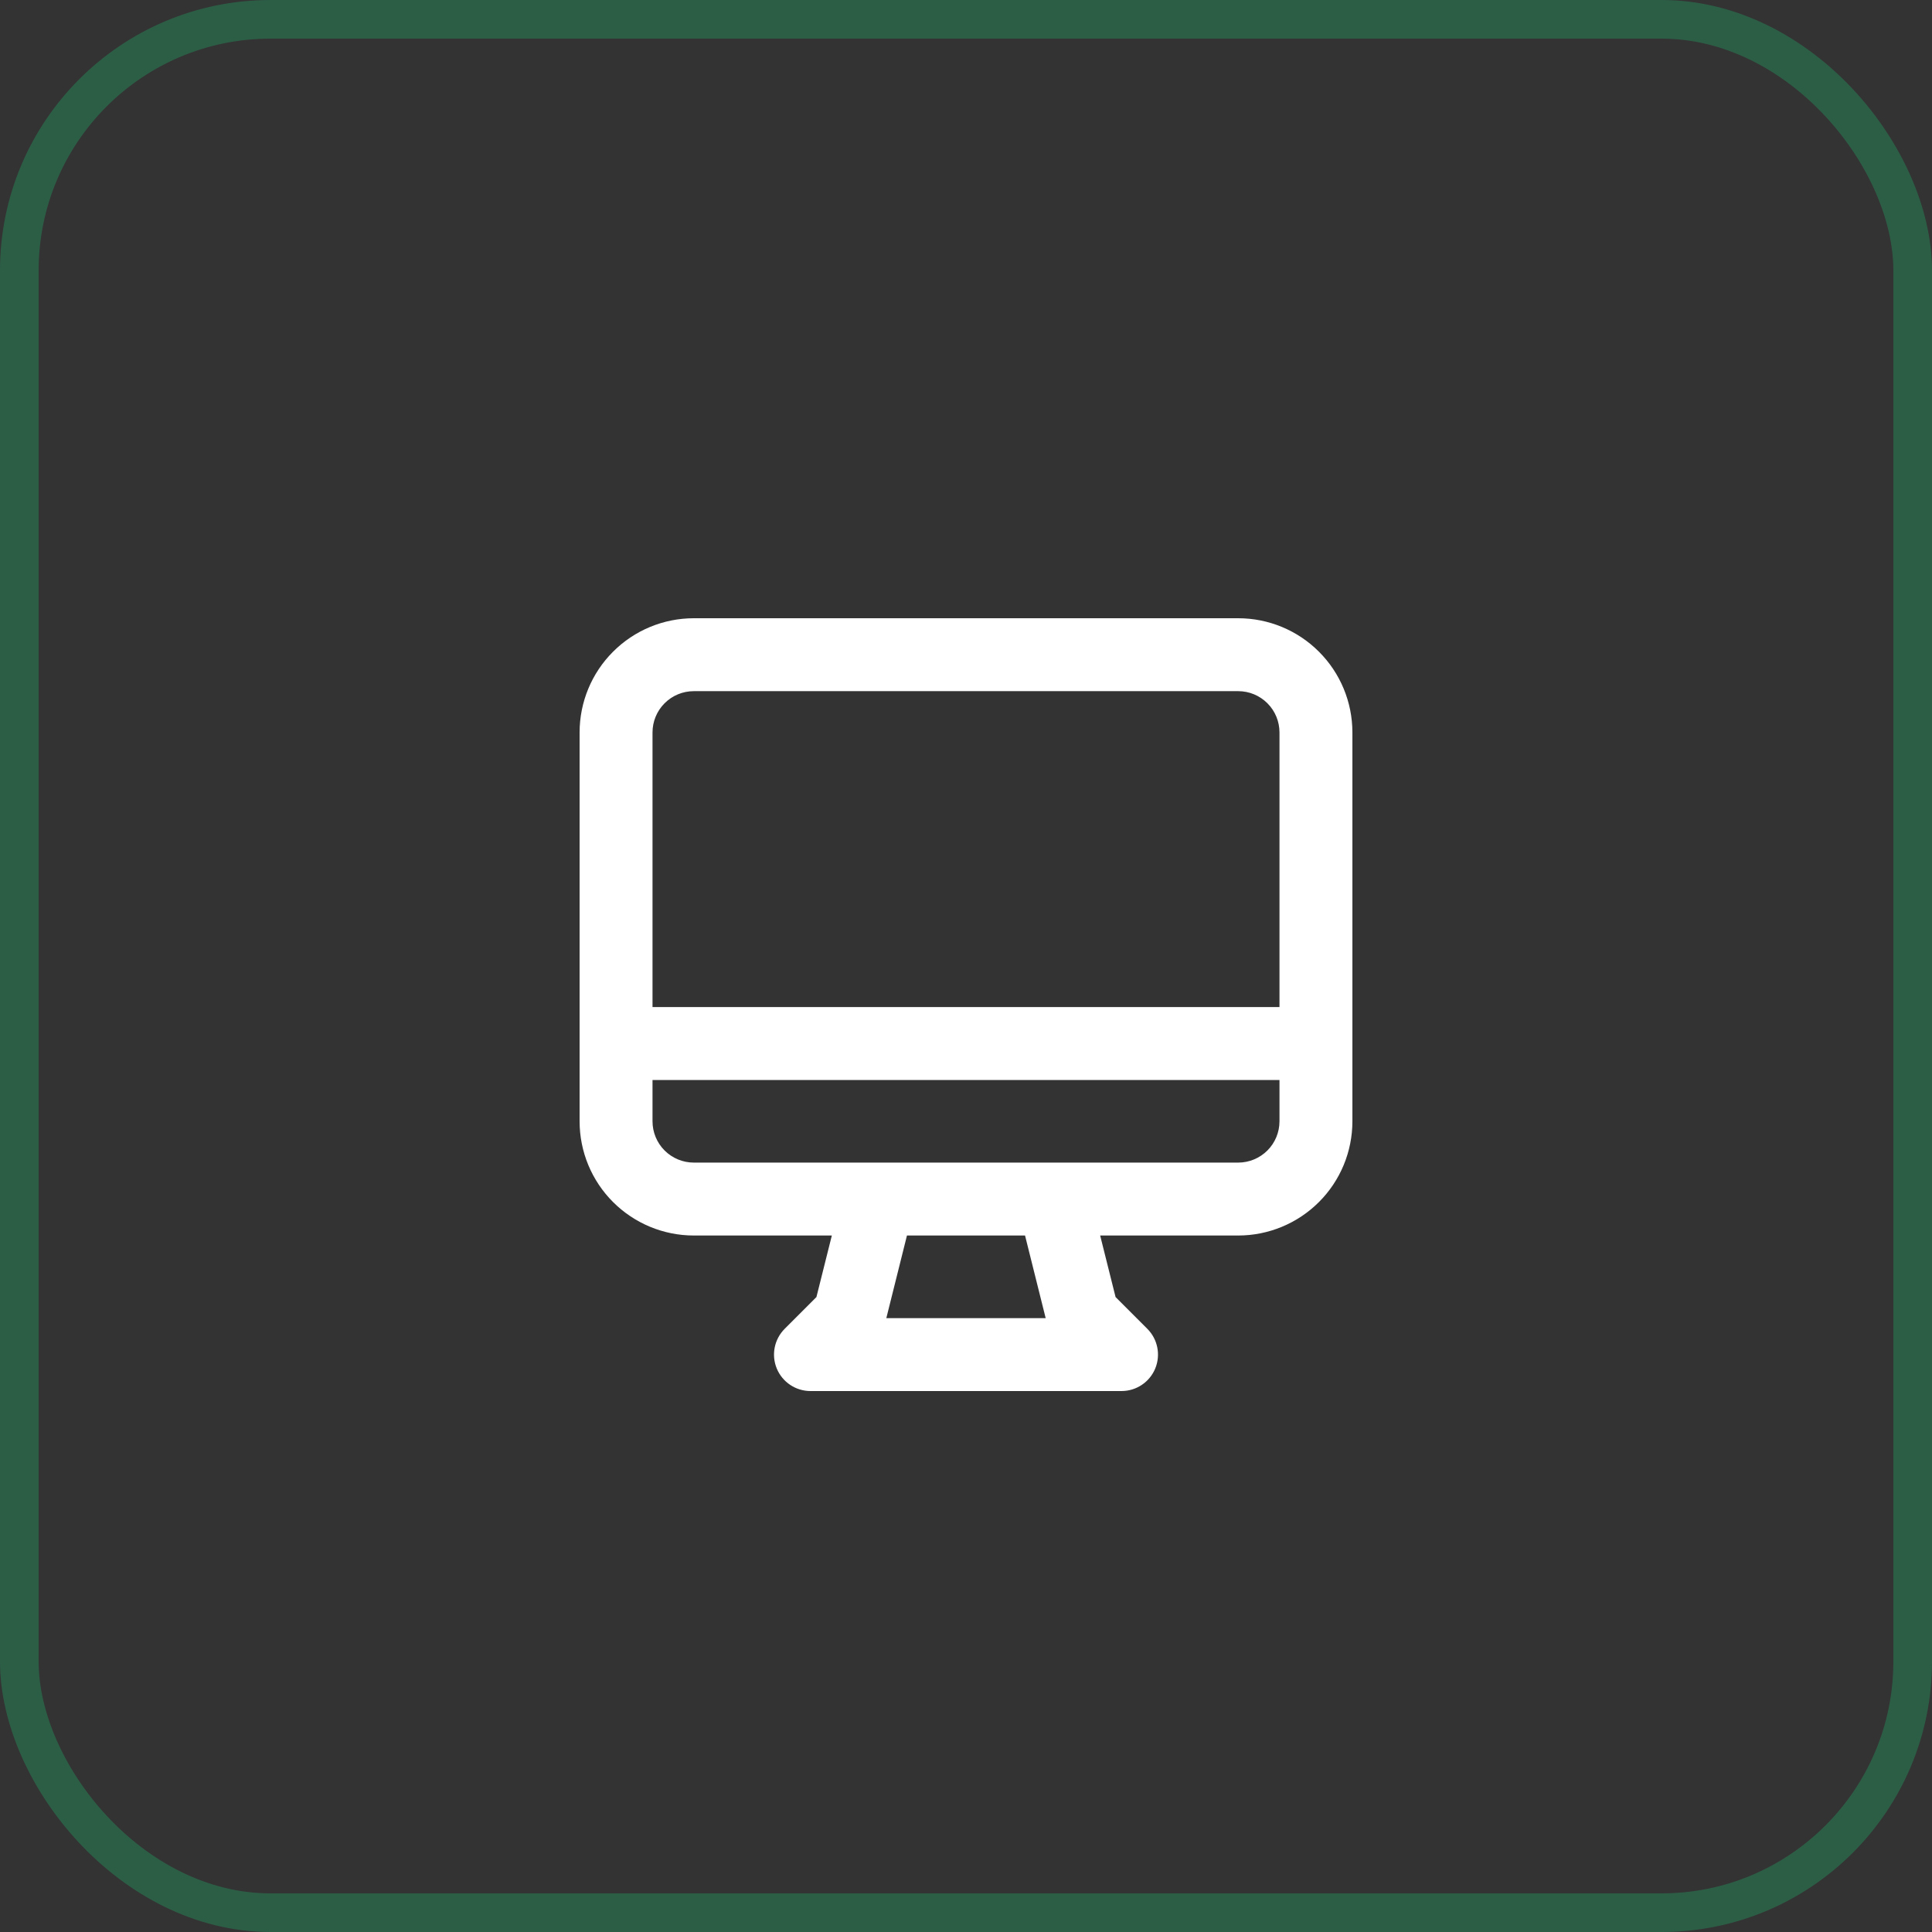
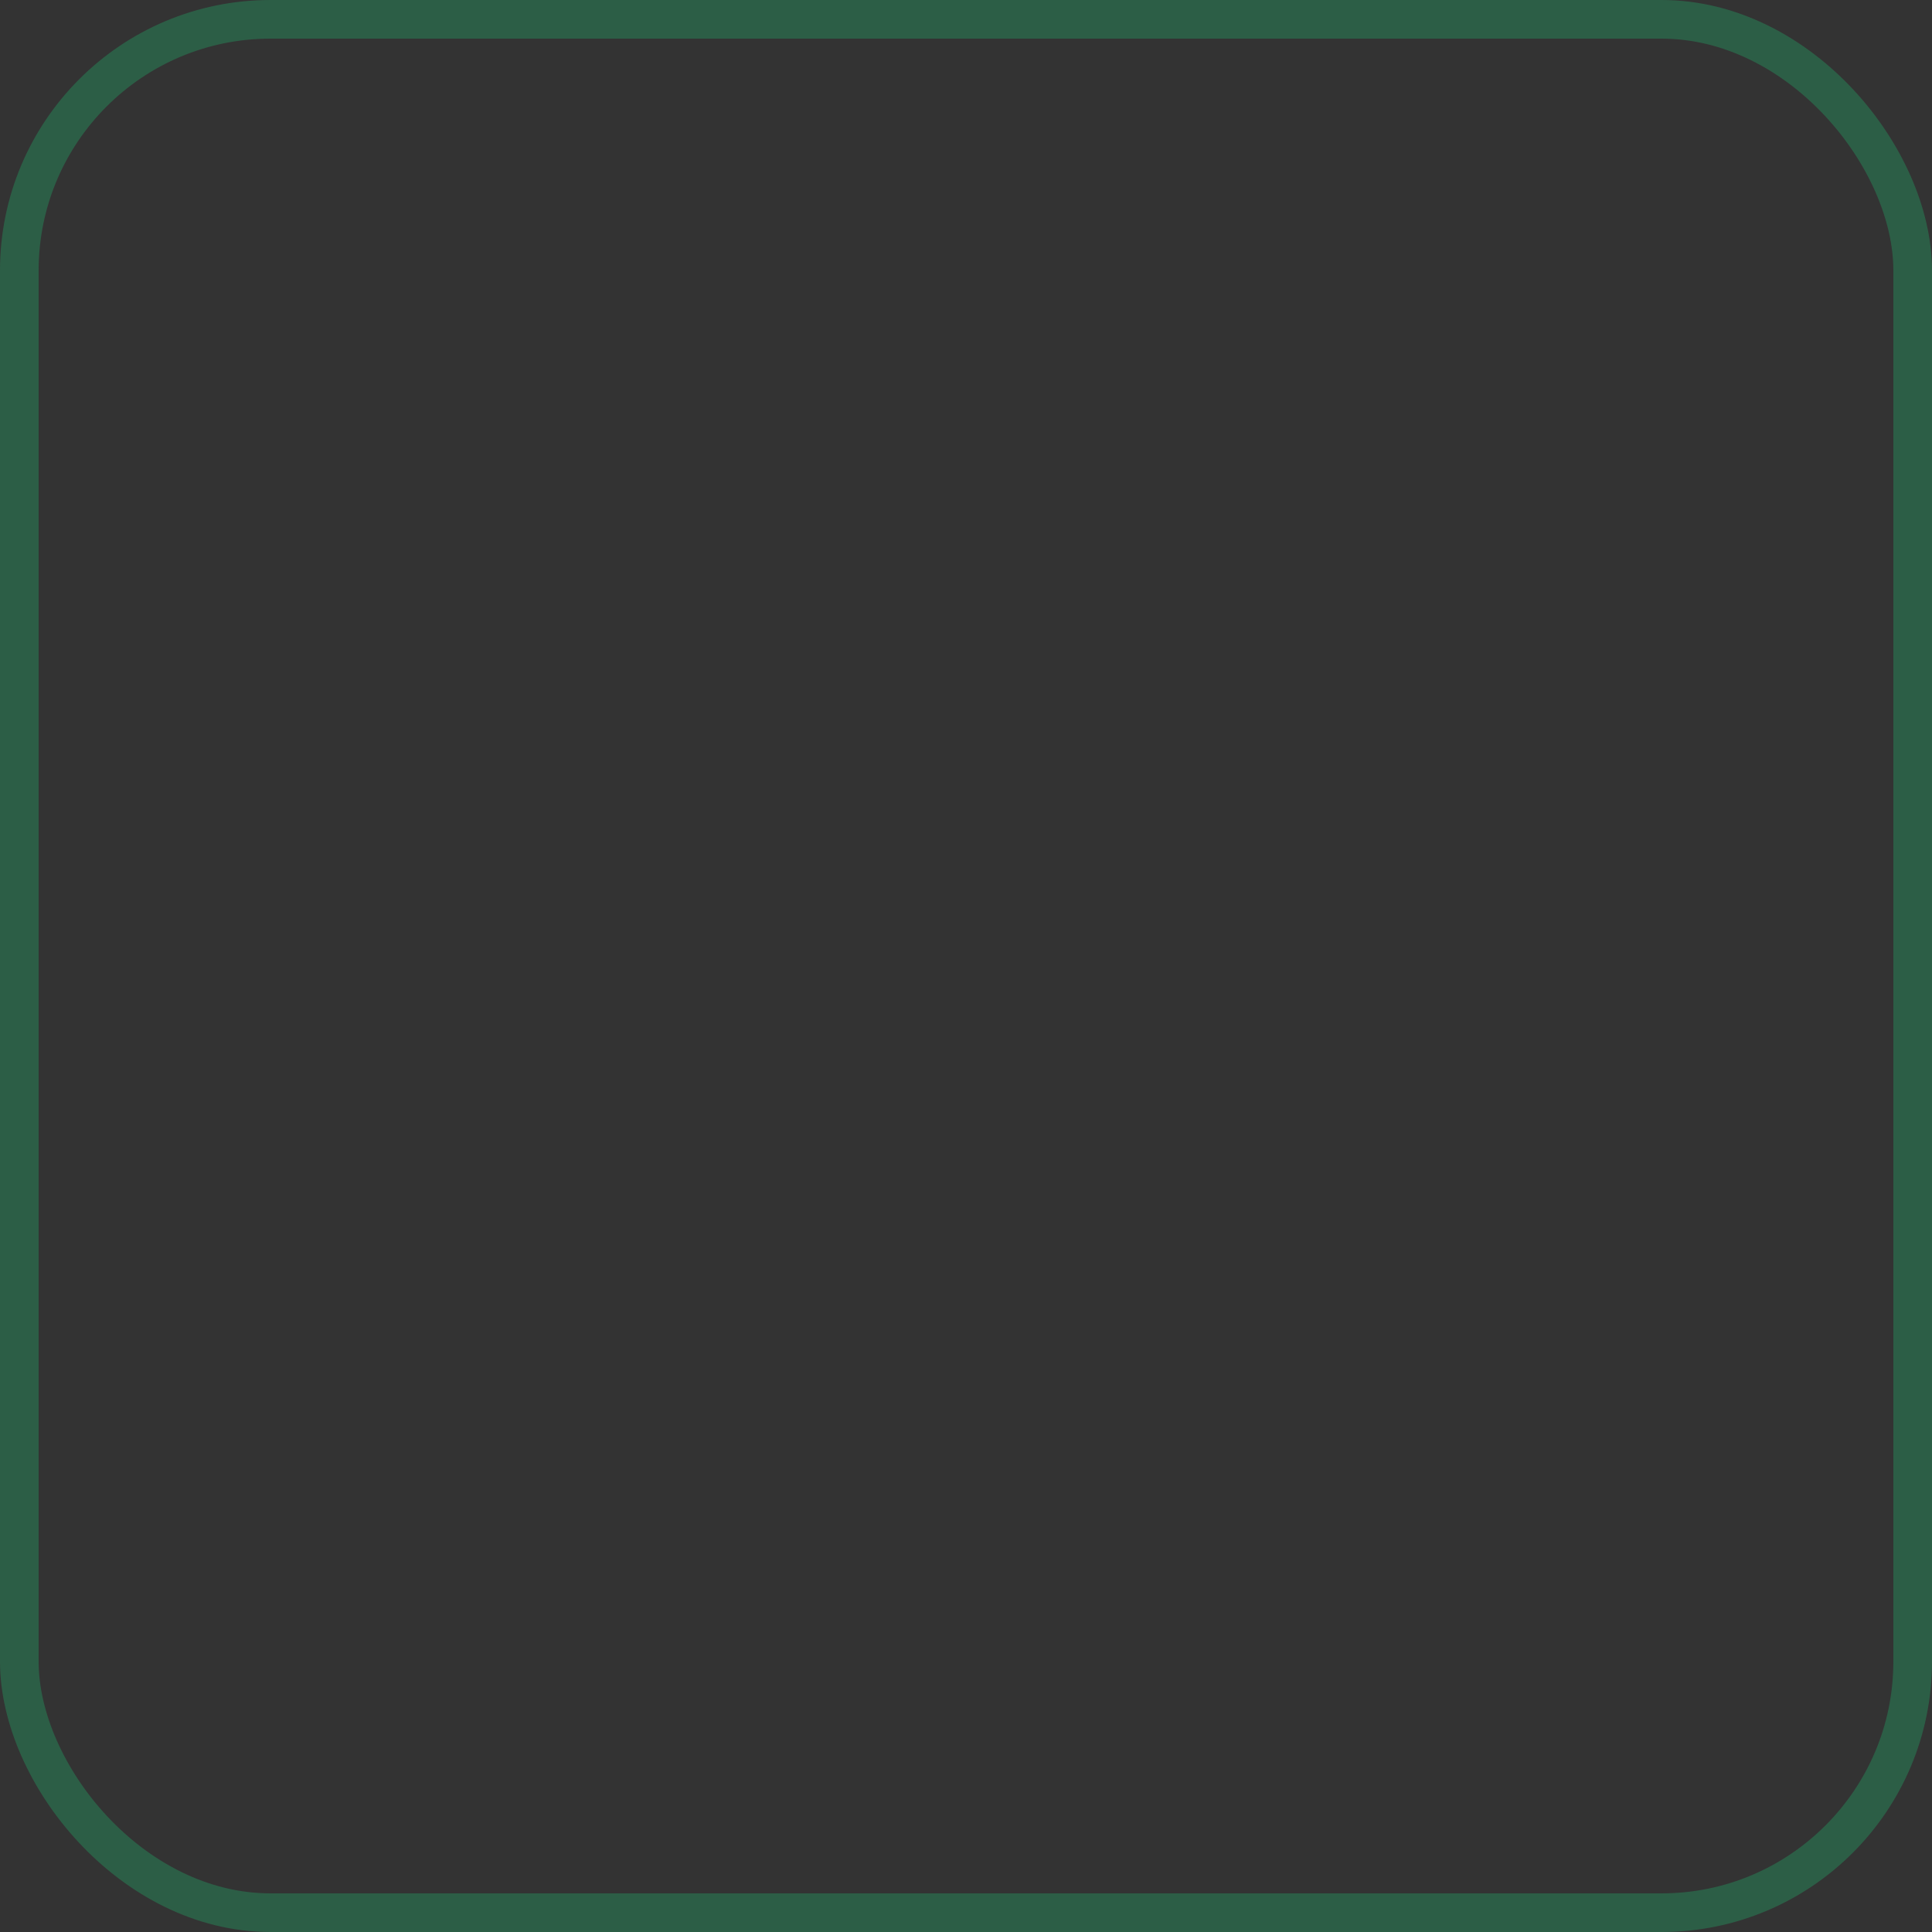
<svg xmlns="http://www.w3.org/2000/svg" width="50" height="50" viewBox="0 0 50 50" fill="none">
  <rect x="0" y="0" width="50" height="50" fill="#333333" stroke="none" />
  <rect x="0.5" y="0.5" width="49" height="49" rx="6.5" stroke="#1DBE71" stroke-opacity="0.31" />
-   <path fill-rule="evenodd" clip-rule="evenodd" d="M15.866 16.866C16.42 16.311 17.172 16 17.956 16H32.044C32.828 16 33.58 16.311 34.134 16.866C34.689 17.42 35 18.172 35 18.956V29.019C35 29.803 34.689 30.555 34.134 31.109C33.58 31.663 32.828 31.975 32.044 31.975H28.472L28.871 33.568L29.692 34.389C29.962 34.659 30.043 35.065 29.897 35.418C29.751 35.77 29.407 36 29.025 36H20.975C20.593 36 20.249 35.77 20.103 35.418C19.957 35.065 20.038 34.659 20.308 34.389L21.129 33.568L21.528 31.975H17.956C17.172 31.975 16.42 31.663 15.866 31.109C15.311 30.555 15 29.803 15 29.019V18.956C15 18.172 15.311 17.42 15.866 16.866ZM16.887 27.95V29.019C16.887 29.302 16.999 29.574 17.2 29.775C17.401 29.975 17.672 30.088 17.956 30.088H22.715C22.728 30.088 22.742 30.088 22.756 30.088H27.244C27.258 30.088 27.272 30.088 27.285 30.088H32.044C32.328 30.088 32.599 29.975 32.8 29.775C33.001 29.574 33.113 29.302 33.113 29.019V27.95H16.887ZM33.113 26.063H16.887V18.956C16.887 18.672 16.999 18.401 17.2 18.2C17.401 17.999 17.672 17.887 17.956 17.887H32.044C32.328 17.887 32.599 17.999 32.8 18.2C33.001 18.401 33.113 18.672 33.113 18.956V26.063ZM26.528 31.975H23.472L22.938 34.113H27.062L26.528 31.975Z" fill="white" />
</svg>